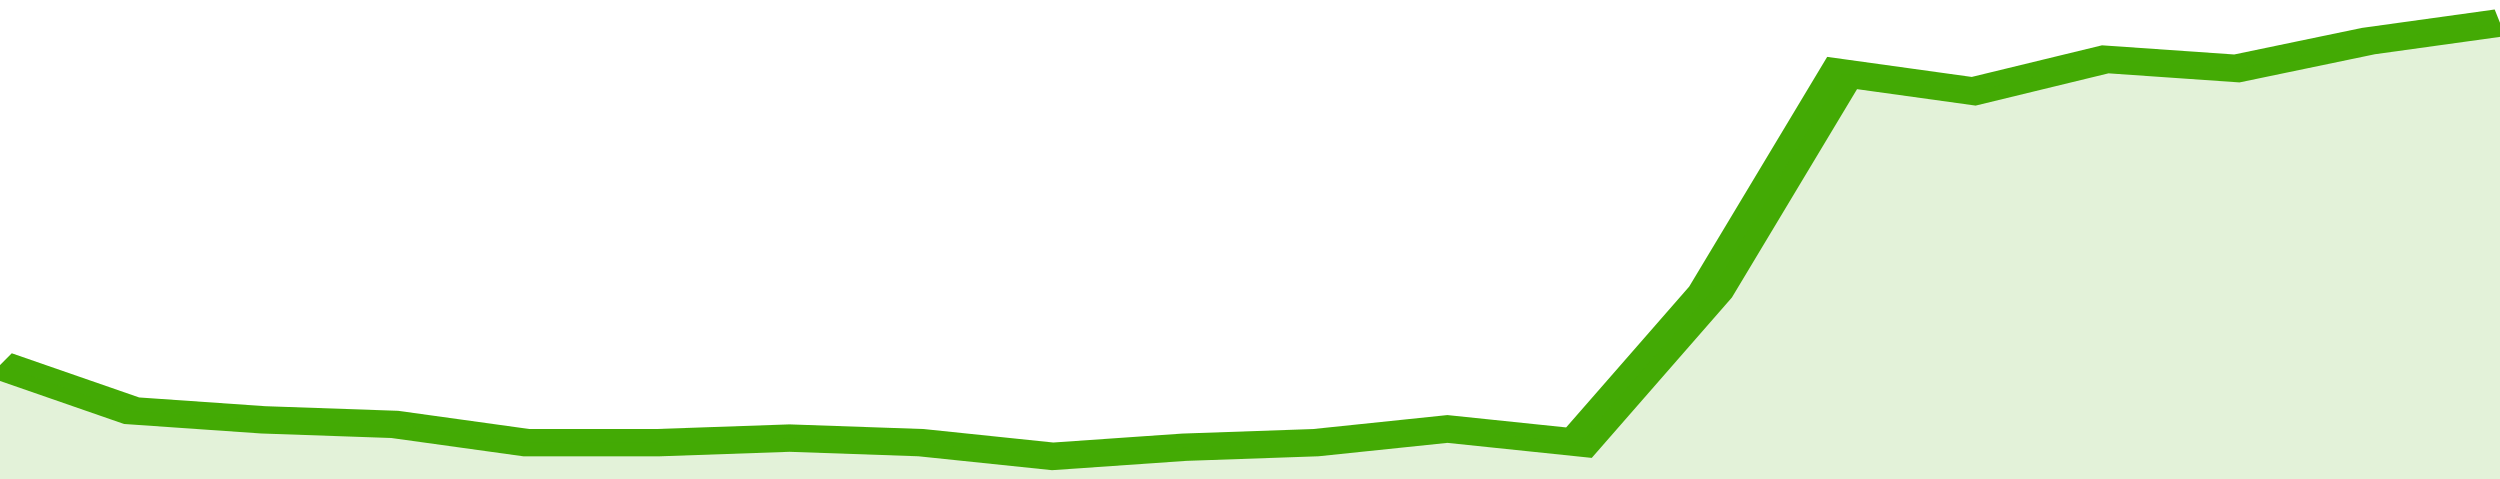
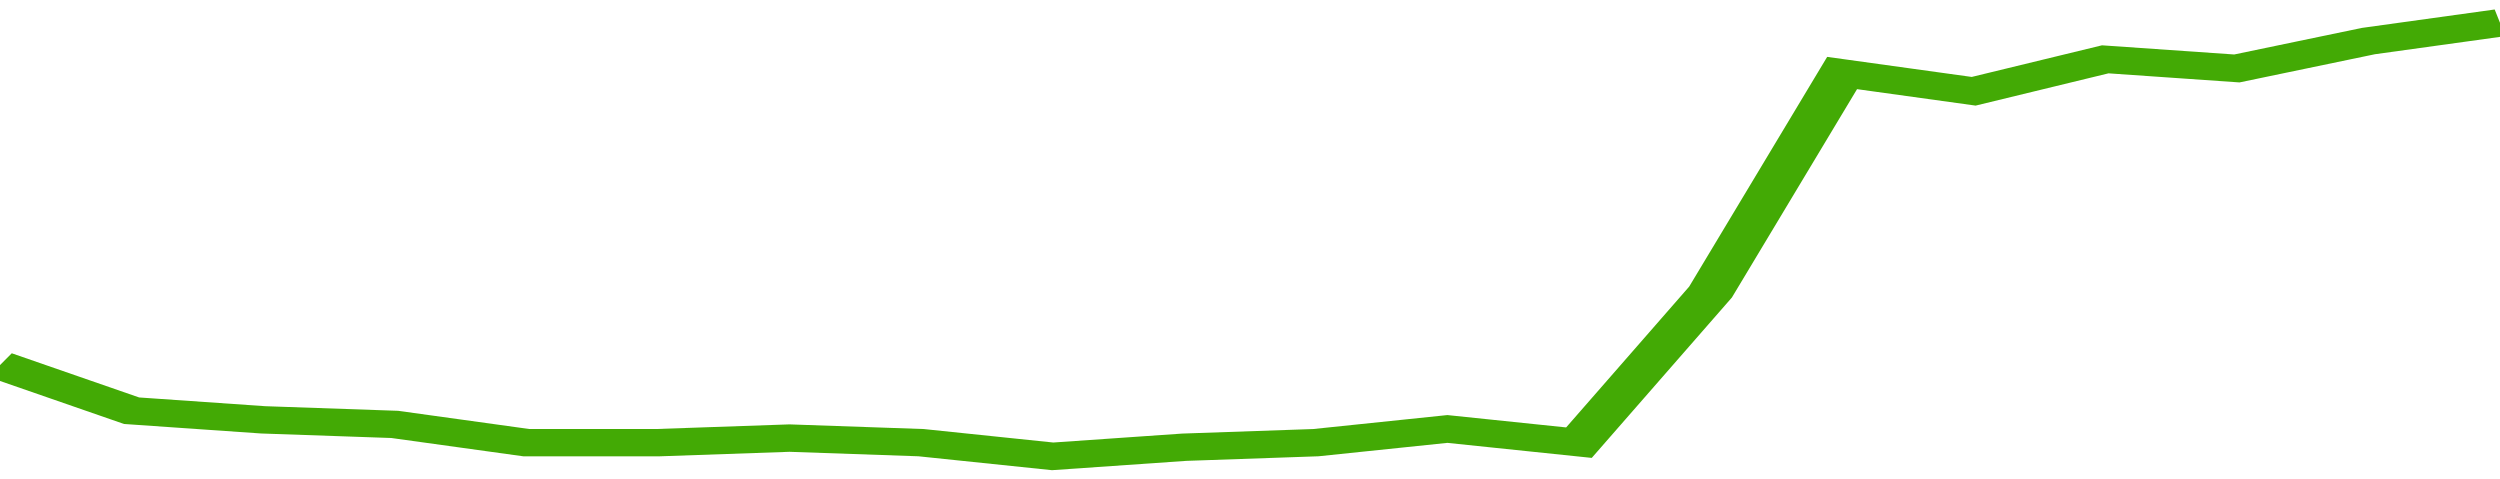
<svg xmlns="http://www.w3.org/2000/svg" viewBox="0 0 323 105" width="120" height="23" preserveAspectRatio="none">
  <polyline fill="none" stroke="#43AA05" stroke-width="6" points="0, 80 17, 90 34, 92 51, 93 68, 97 85, 97 102, 96 119, 97 136, 100 153, 98 170, 97 187, 94 204, 97 221, 64 238, 16 255, 20 272, 13 289, 15 306, 9 323, 5 323, 5 "> </polyline>
-   <polygon fill="#43AA05" opacity="0.15" points="0, 105 0, 80 17, 90 34, 92 51, 93 68, 97 85, 97 102, 96 119, 97 136, 100 153, 98 170, 97 187, 94 204, 97 221, 64 238, 16 255, 20 272, 13 289, 15 306, 9 323, 5 323, 105 " />
</svg>